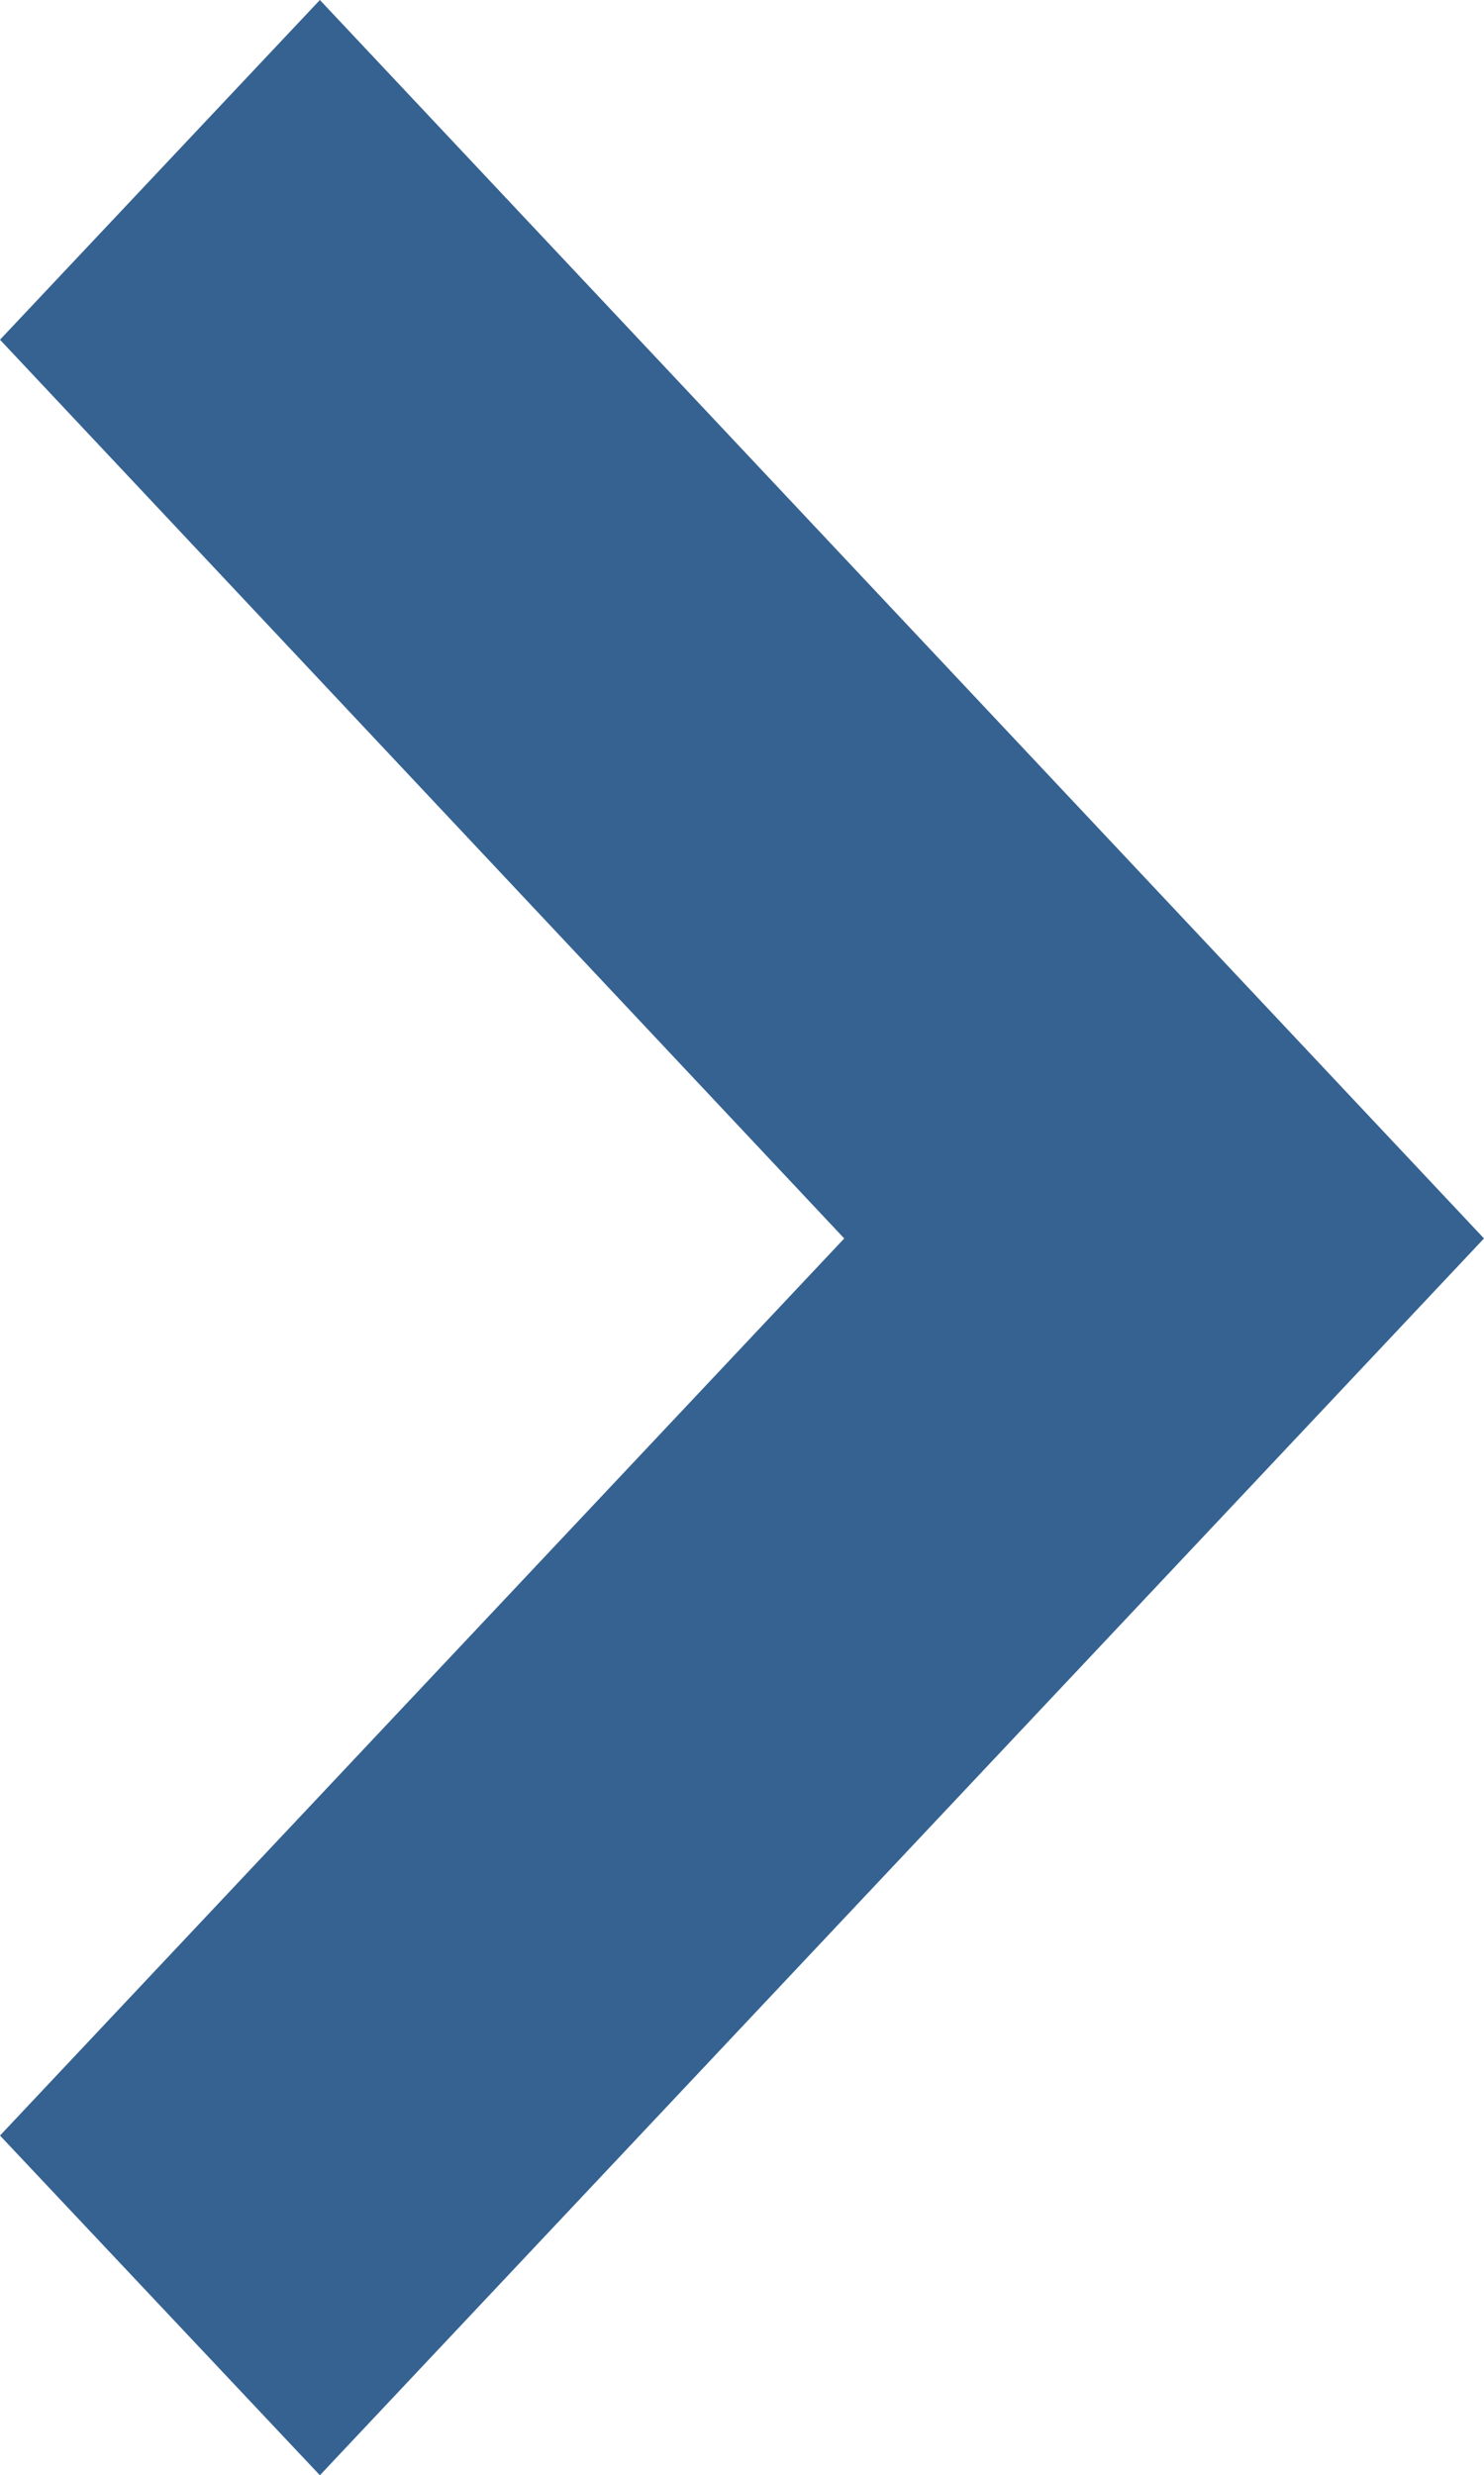
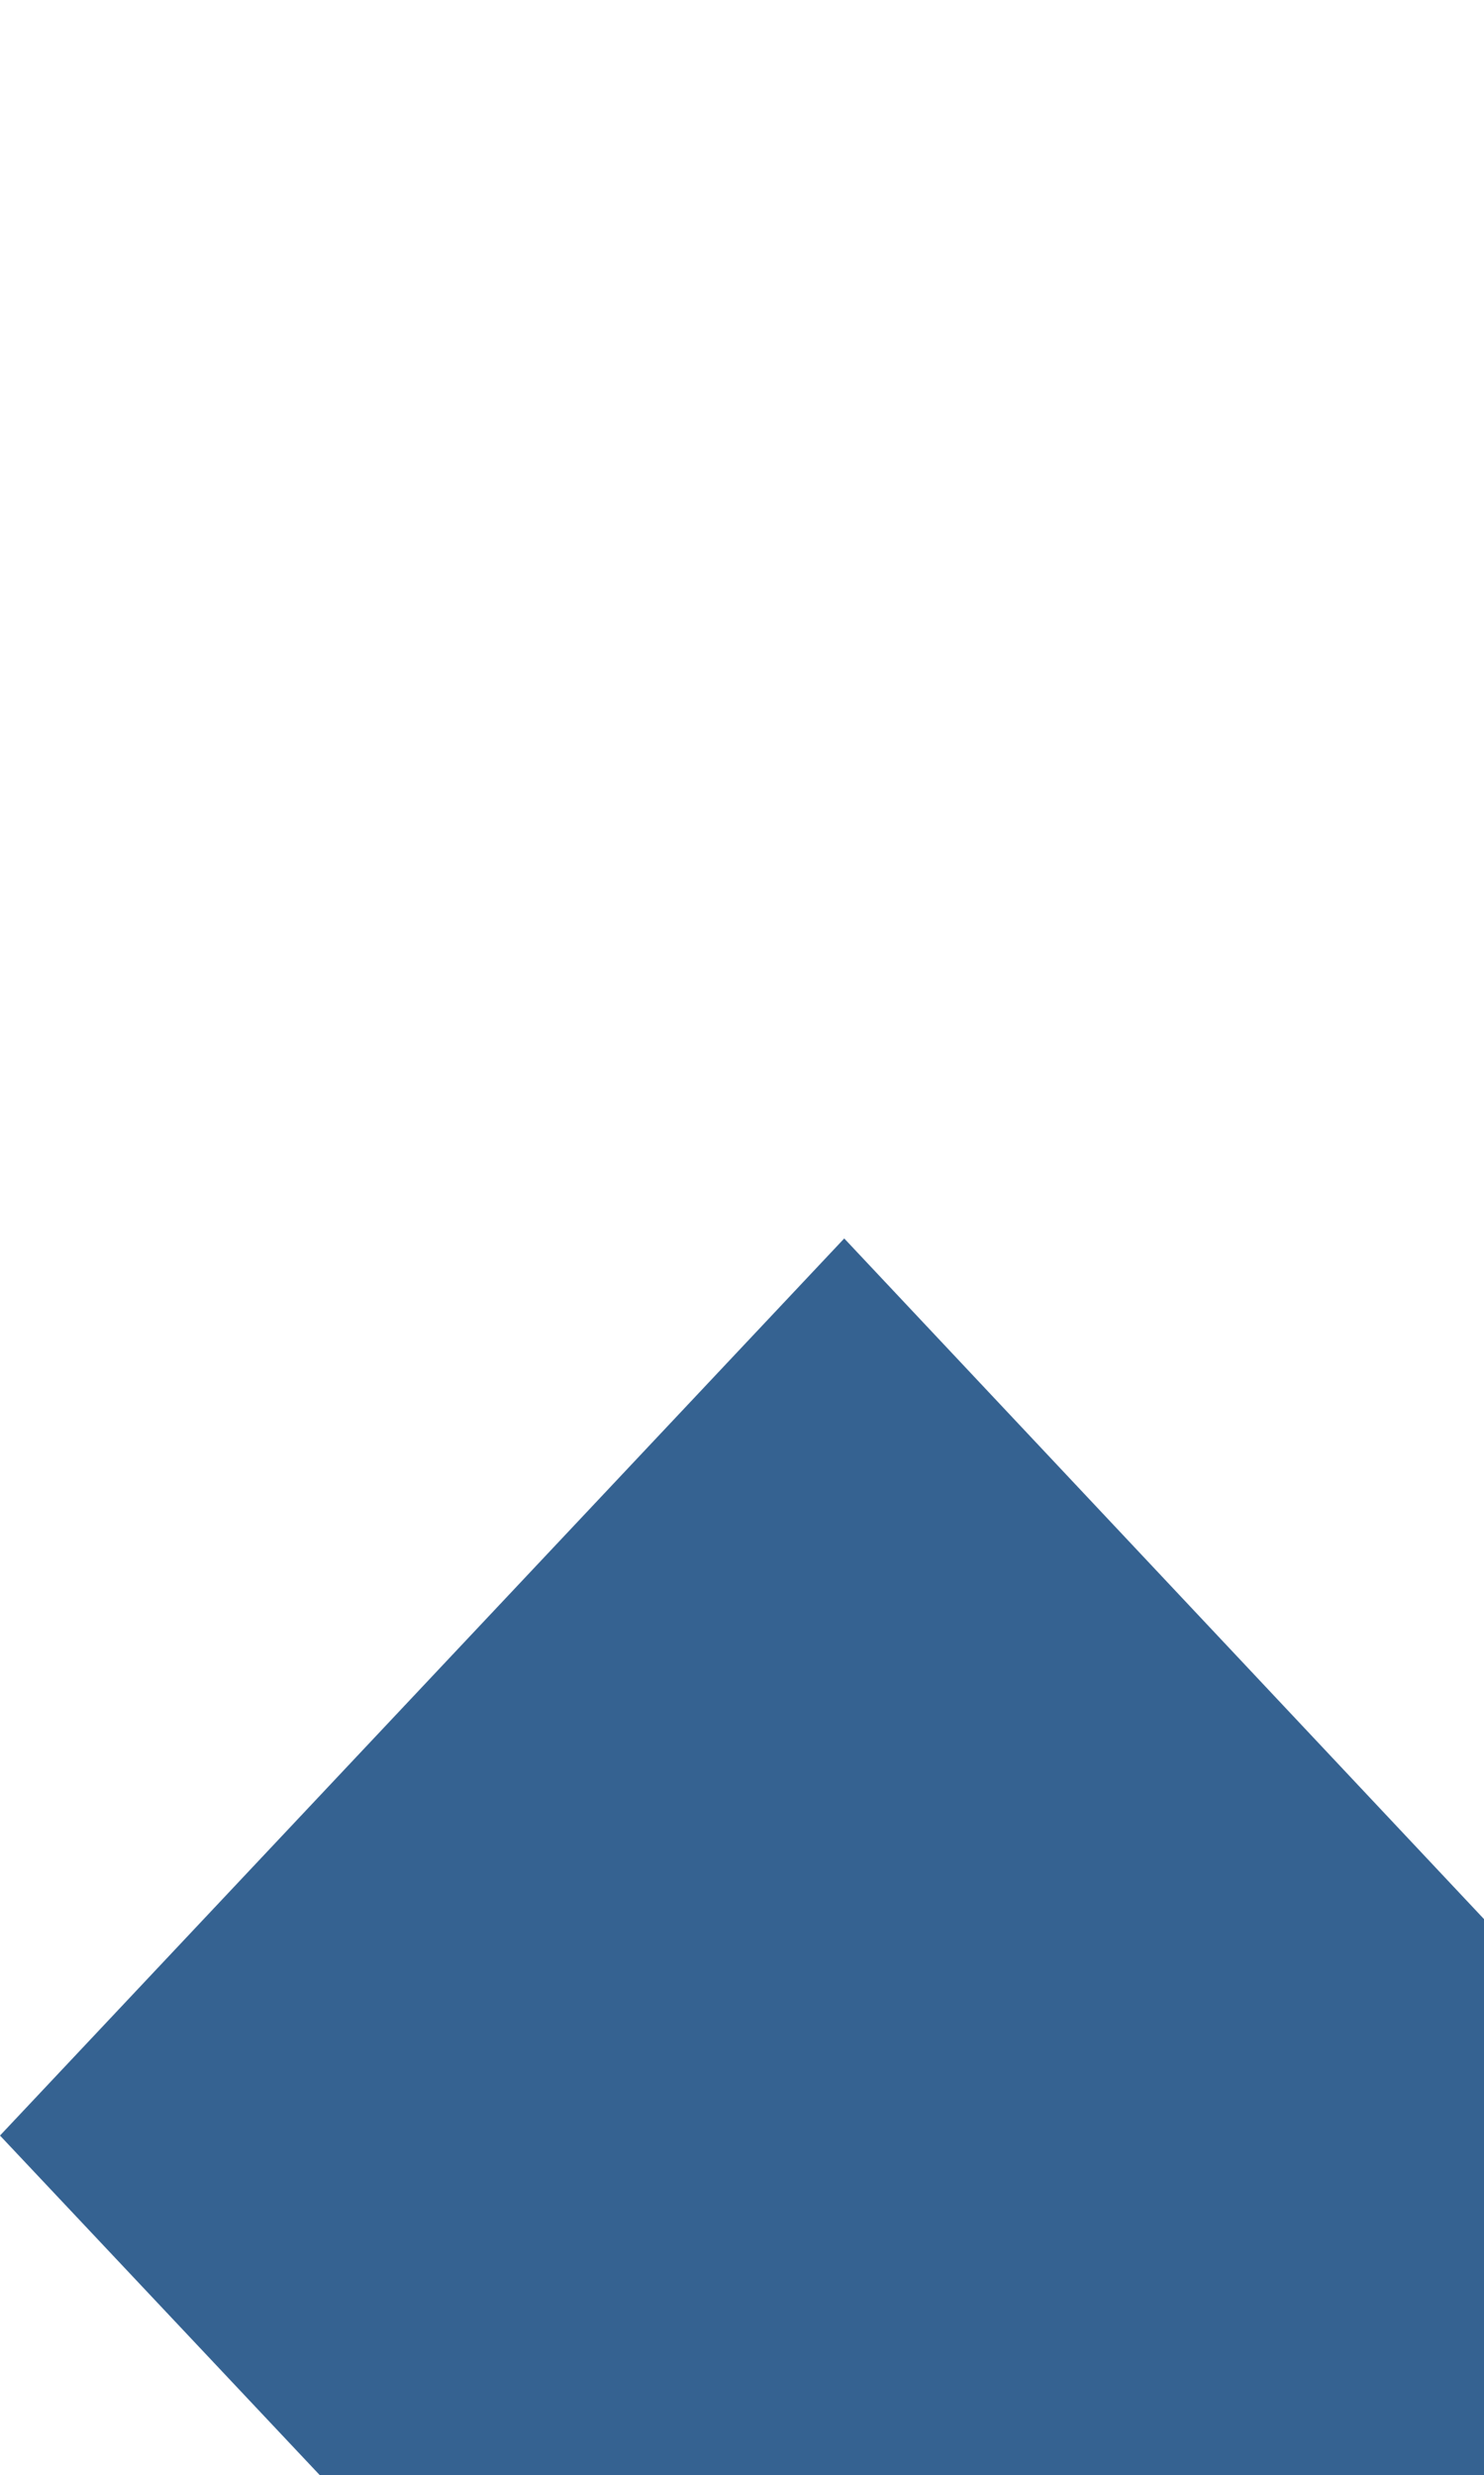
<svg xmlns="http://www.w3.org/2000/svg" id="_レイヤー_1" data-name="レイヤー 1" viewBox="0 0 9 15.01">
  <defs>
    <style>
      .cls-1 {
        fill: #356291;
        fill-rule: evenodd;
      }
    </style>
  </defs>
-   <path class="cls-1" d="m1.94,15.01l-1.94-2.06,5.12-5.44L0,2.06,1.94,0l7.06,7.51L1.94,15.01Z" />
+   <path class="cls-1" d="m1.94,15.01l-1.94-2.06,5.12-5.44l7.06,7.51L1.94,15.01Z" />
</svg>